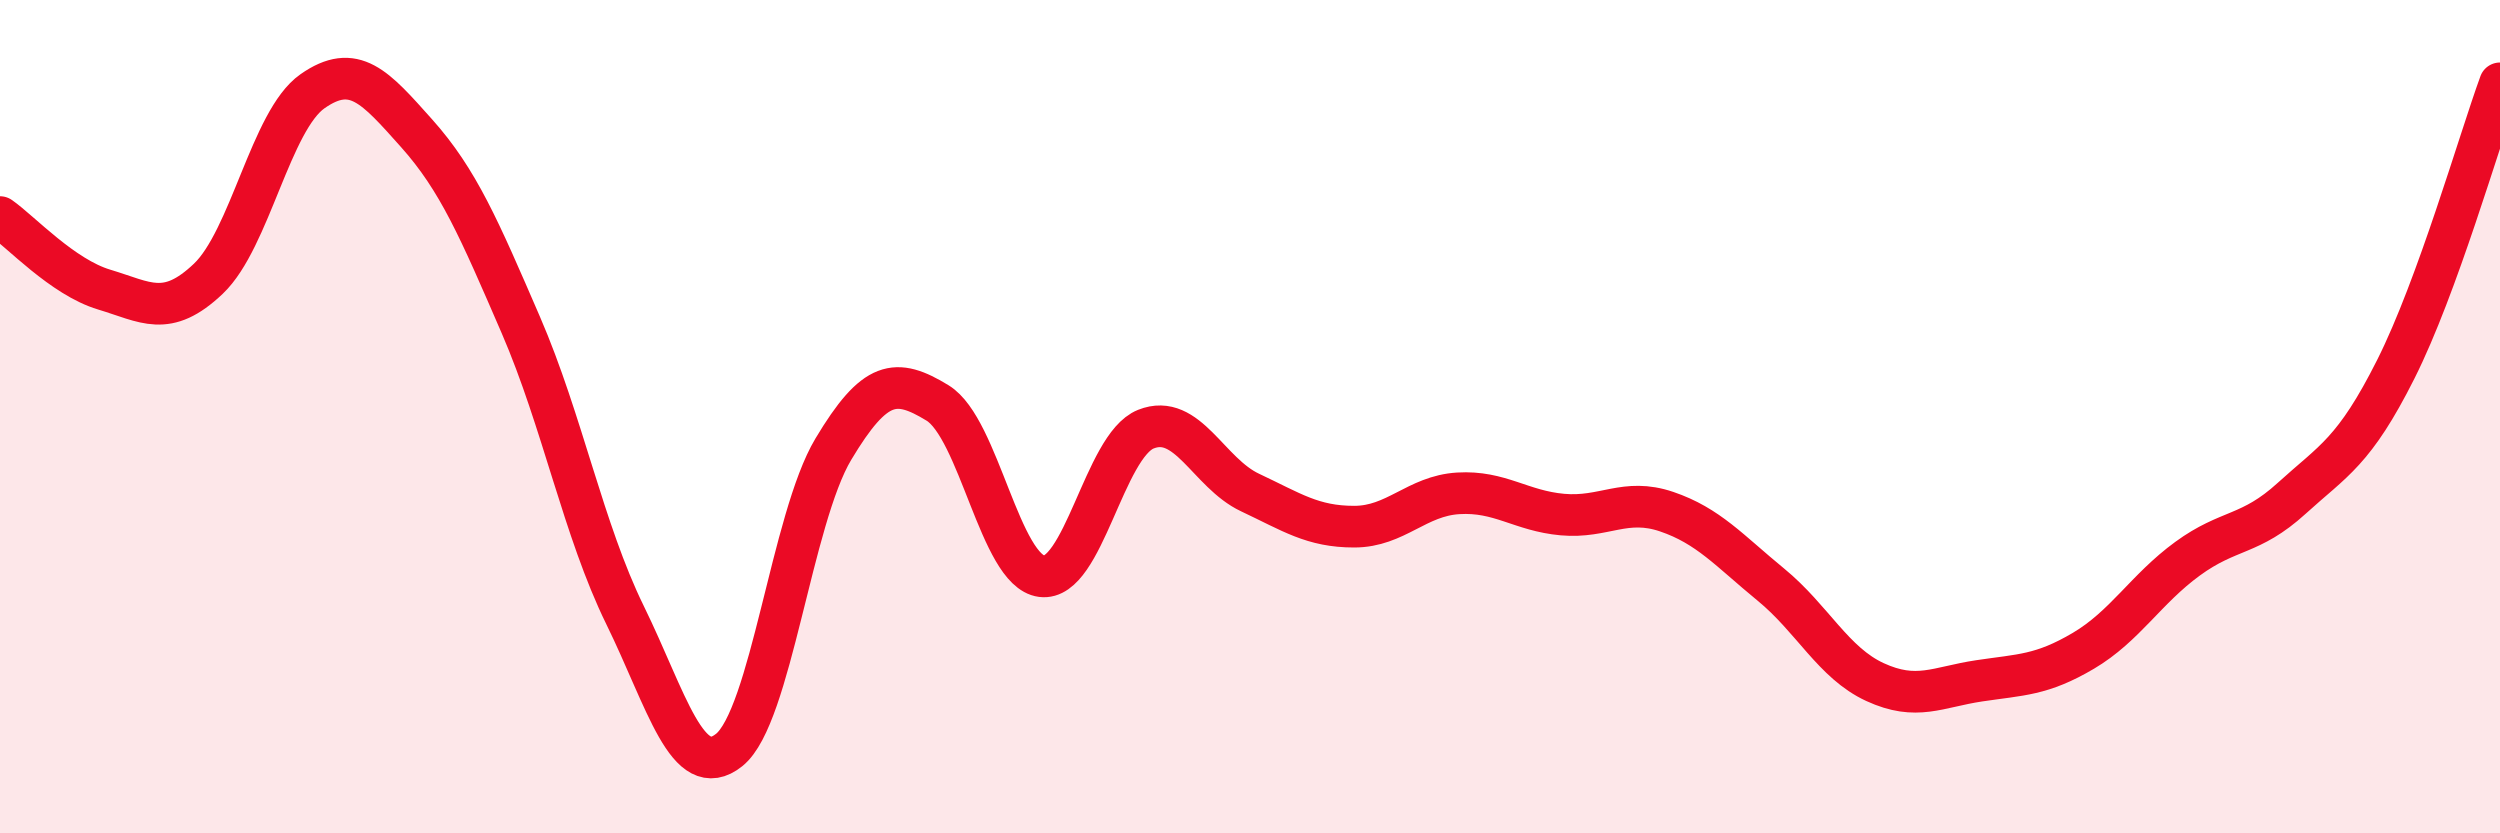
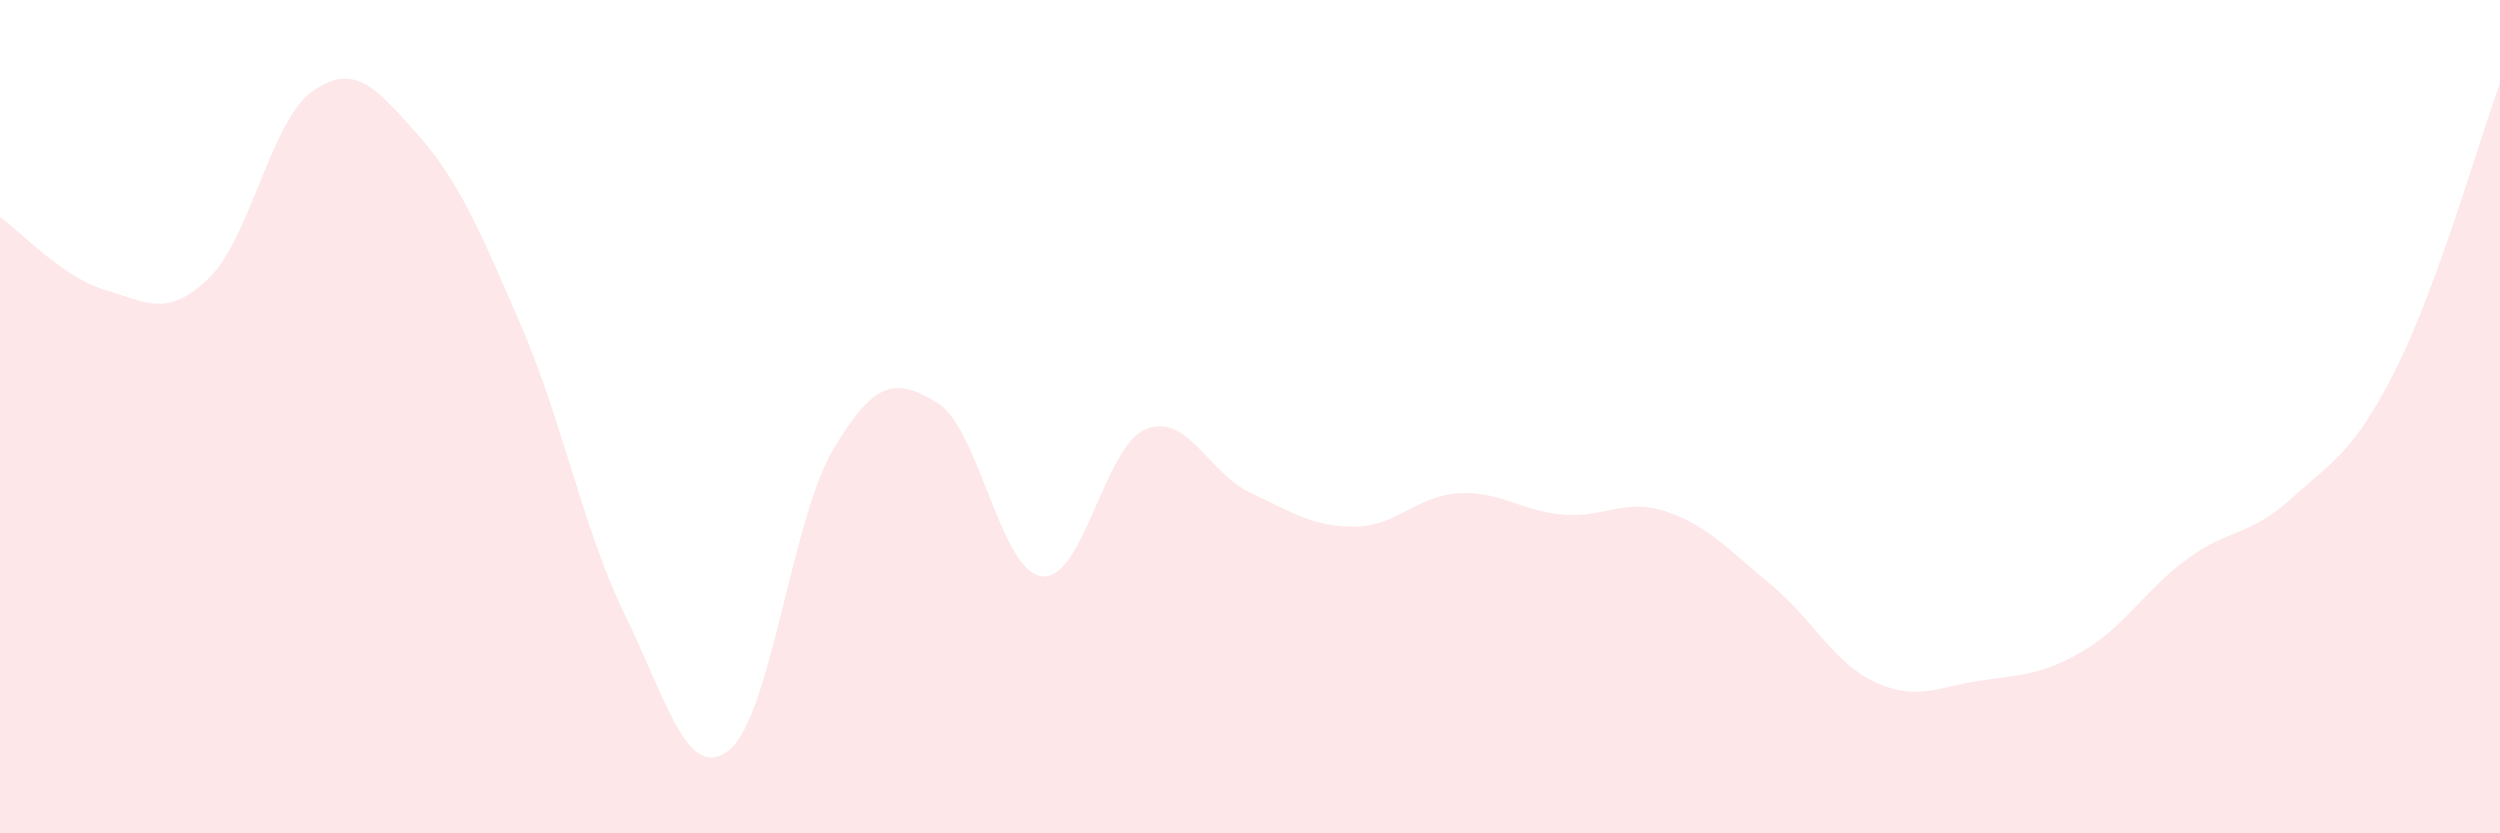
<svg xmlns="http://www.w3.org/2000/svg" width="60" height="20" viewBox="0 0 60 20">
  <path d="M 0,5.21 C 0.5,5.56 1.5,6.65 2.5,6.95 C 3.5,7.25 4,7.64 5,6.69 C 6,5.74 6.5,2.89 7.5,2.19 C 8.5,1.49 9,2.08 10,3.2 C 11,4.32 11.5,5.49 12.5,7.8 C 13.5,10.11 14,12.72 15,14.76 C 16,16.8 16.5,18.8 17.5,18 C 18.5,17.2 19,12.45 20,10.78 C 21,9.11 21.5,9.06 22.5,9.67 C 23.5,10.28 24,13.7 25,13.83 C 26,13.96 26.5,10.7 27.5,10.3 C 28.5,9.9 29,11.35 30,11.82 C 31,12.29 31.5,12.64 32.5,12.64 C 33.5,12.64 34,11.9 35,11.84 C 36,11.78 36.5,12.26 37.5,12.35 C 38.5,12.44 39,11.94 40,12.28 C 41,12.62 41.5,13.21 42.5,14.03 C 43.5,14.85 44,15.91 45,16.37 C 46,16.83 46.5,16.49 47.5,16.34 C 48.5,16.19 49,16.21 50,15.62 C 51,15.03 51.5,14.14 52.5,13.41 C 53.5,12.68 54,12.87 55,11.96 C 56,11.05 56.5,10.85 57.5,8.86 C 58.5,6.87 59.5,3.37 60,2L60 20L0 20Z" fill="#EB0A25" opacity="0.1" stroke-linecap="round" stroke-linejoin="round" />
-   <path d="M 0,5.21 C 0.5,5.56 1.5,6.65 2.5,6.95 C 3.5,7.25 4,7.64 5,6.69 C 6,5.74 6.5,2.89 7.5,2.19 C 8.5,1.49 9,2.08 10,3.2 C 11,4.32 11.5,5.49 12.5,7.8 C 13.5,10.11 14,12.72 15,14.76 C 16,16.8 16.5,18.8 17.5,18 C 18.5,17.2 19,12.45 20,10.78 C 21,9.11 21.5,9.06 22.5,9.67 C 23.5,10.28 24,13.7 25,13.83 C 26,13.96 26.5,10.7 27.5,10.3 C 28.5,9.9 29,11.35 30,11.82 C 31,12.29 31.5,12.64 32.5,12.64 C 33.5,12.64 34,11.9 35,11.84 C 36,11.78 36.5,12.26 37.5,12.35 C 38.5,12.44 39,11.94 40,12.28 C 41,12.62 41.5,13.21 42.5,14.03 C 43.5,14.85 44,15.91 45,16.37 C 46,16.83 46.5,16.49 47.5,16.34 C 48.5,16.19 49,16.21 50,15.62 C 51,15.03 51.5,14.14 52.5,13.41 C 53.5,12.68 54,12.87 55,11.96 C 56,11.05 56.5,10.85 57.5,8.86 C 58.5,6.87 59.5,3.37 60,2" stroke="#EB0A25" stroke-width="1" fill="none" stroke-linecap="round" stroke-linejoin="round" />
</svg>